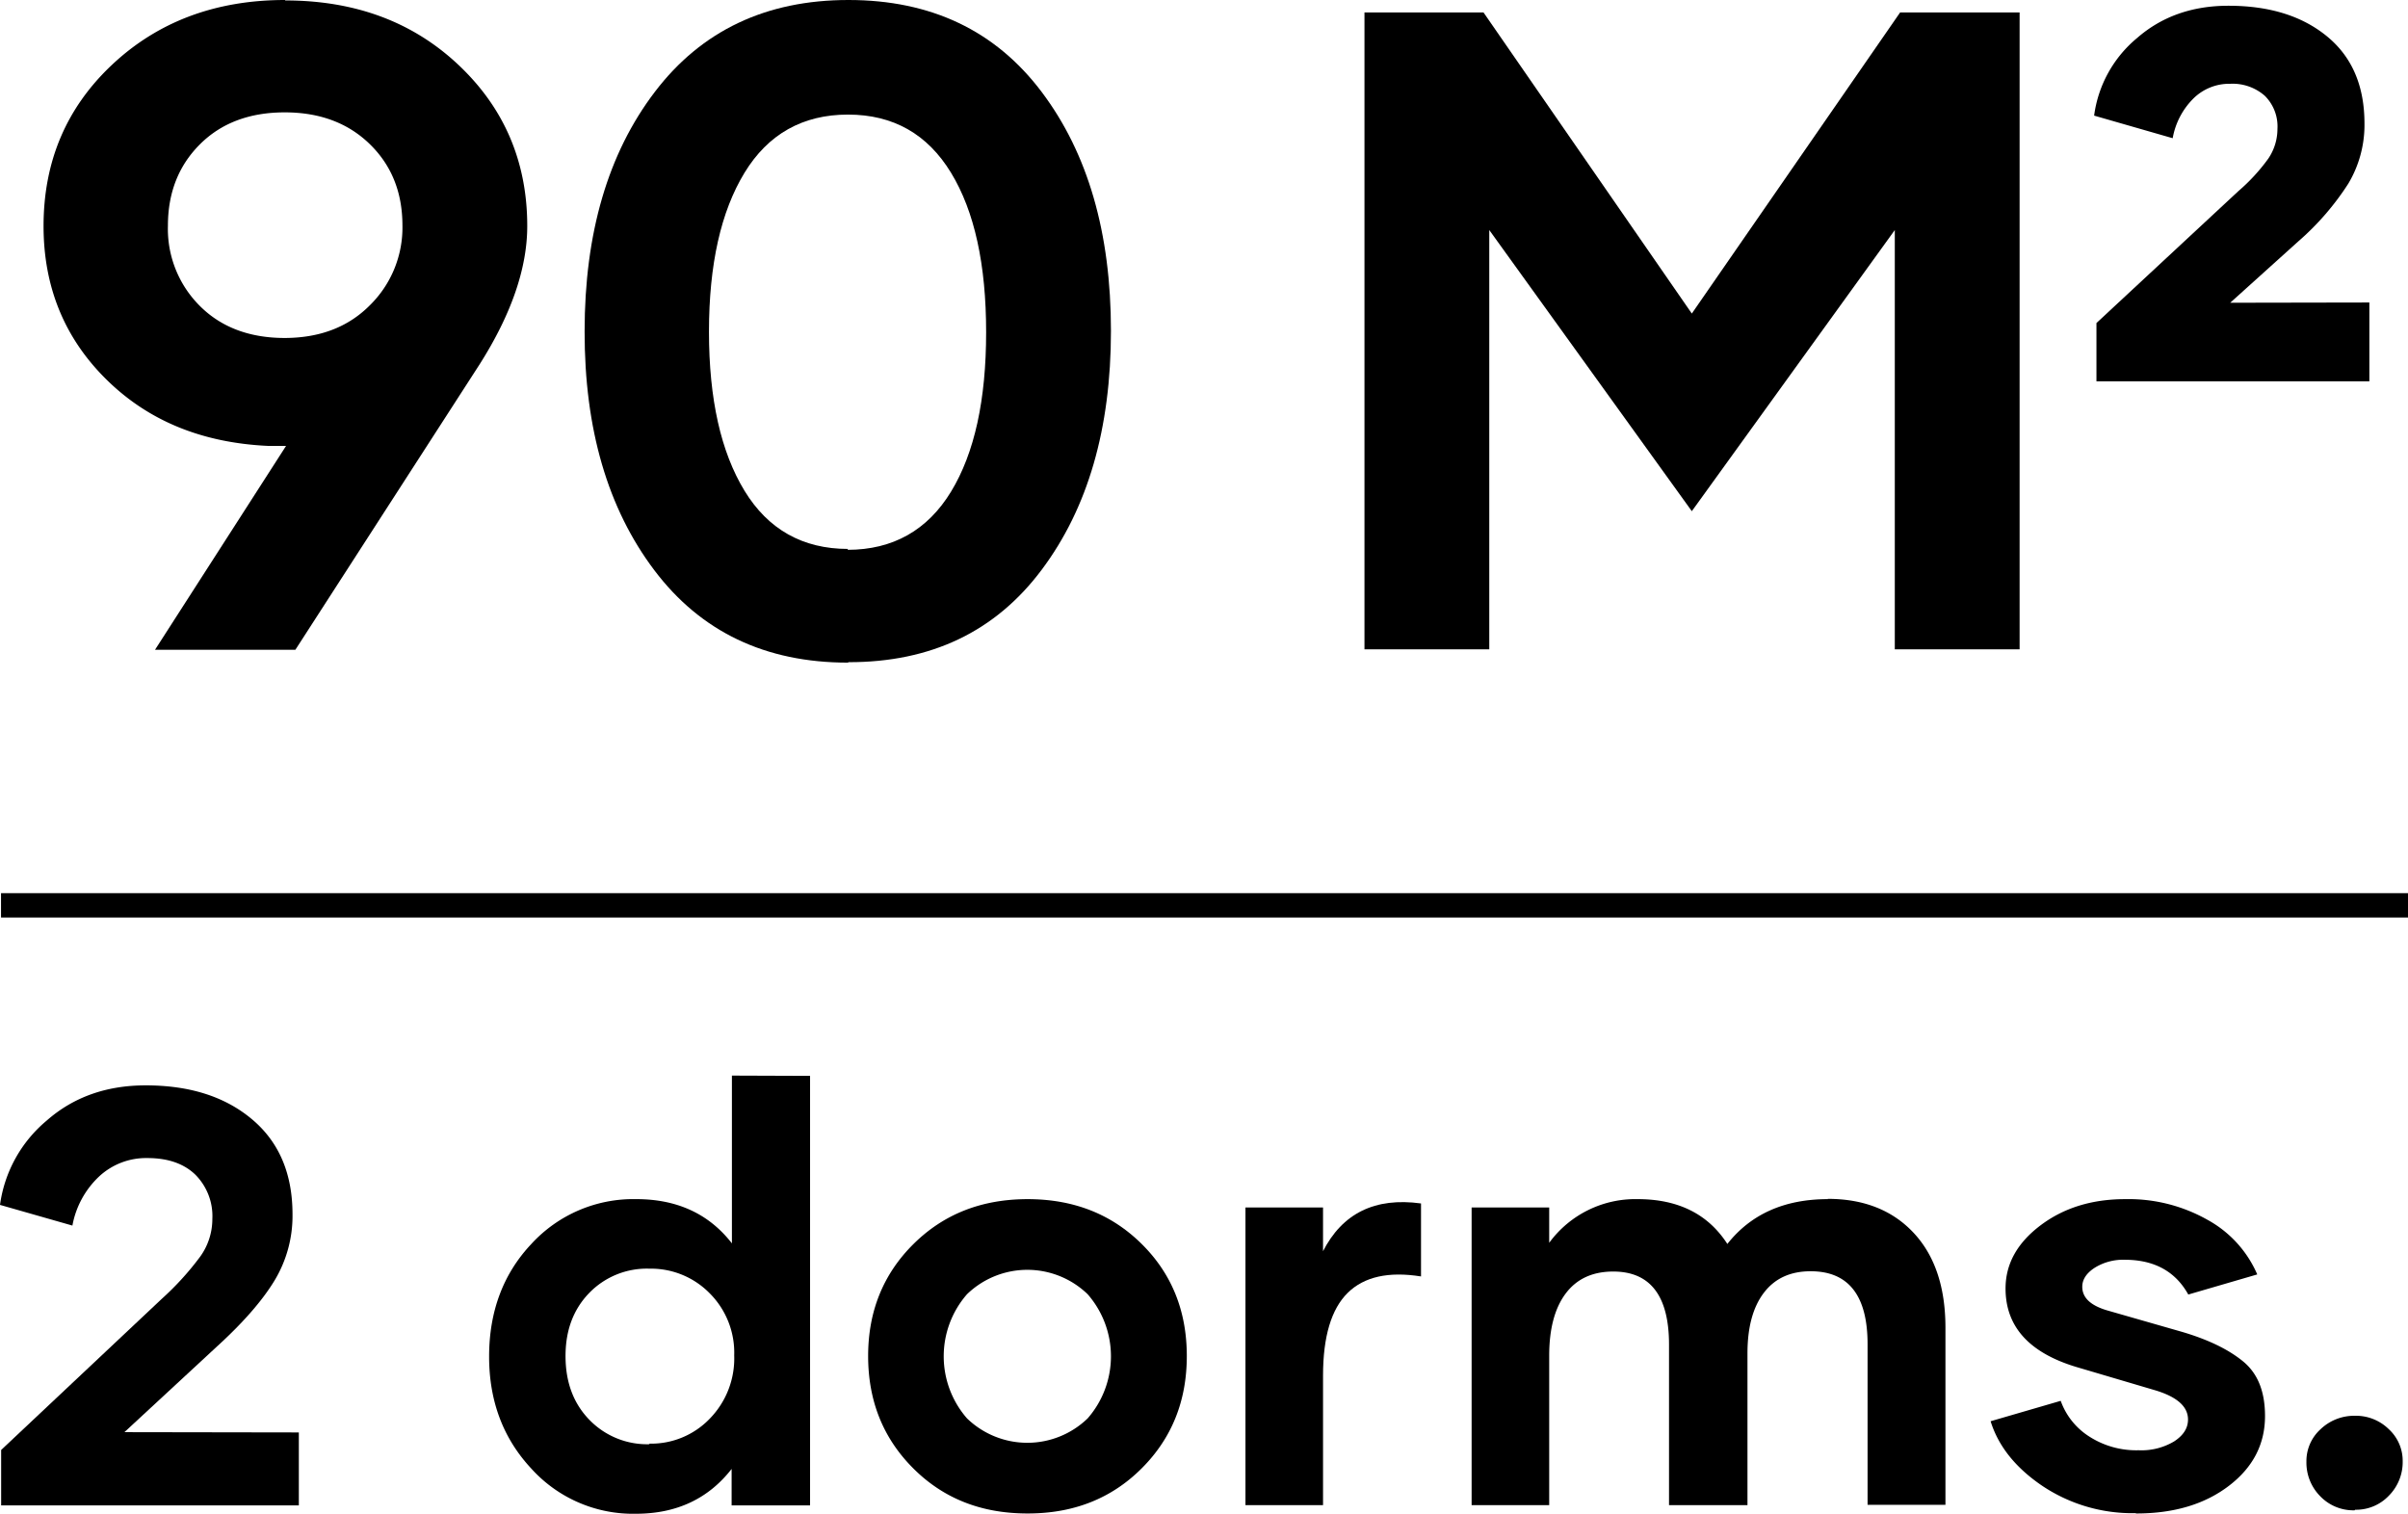
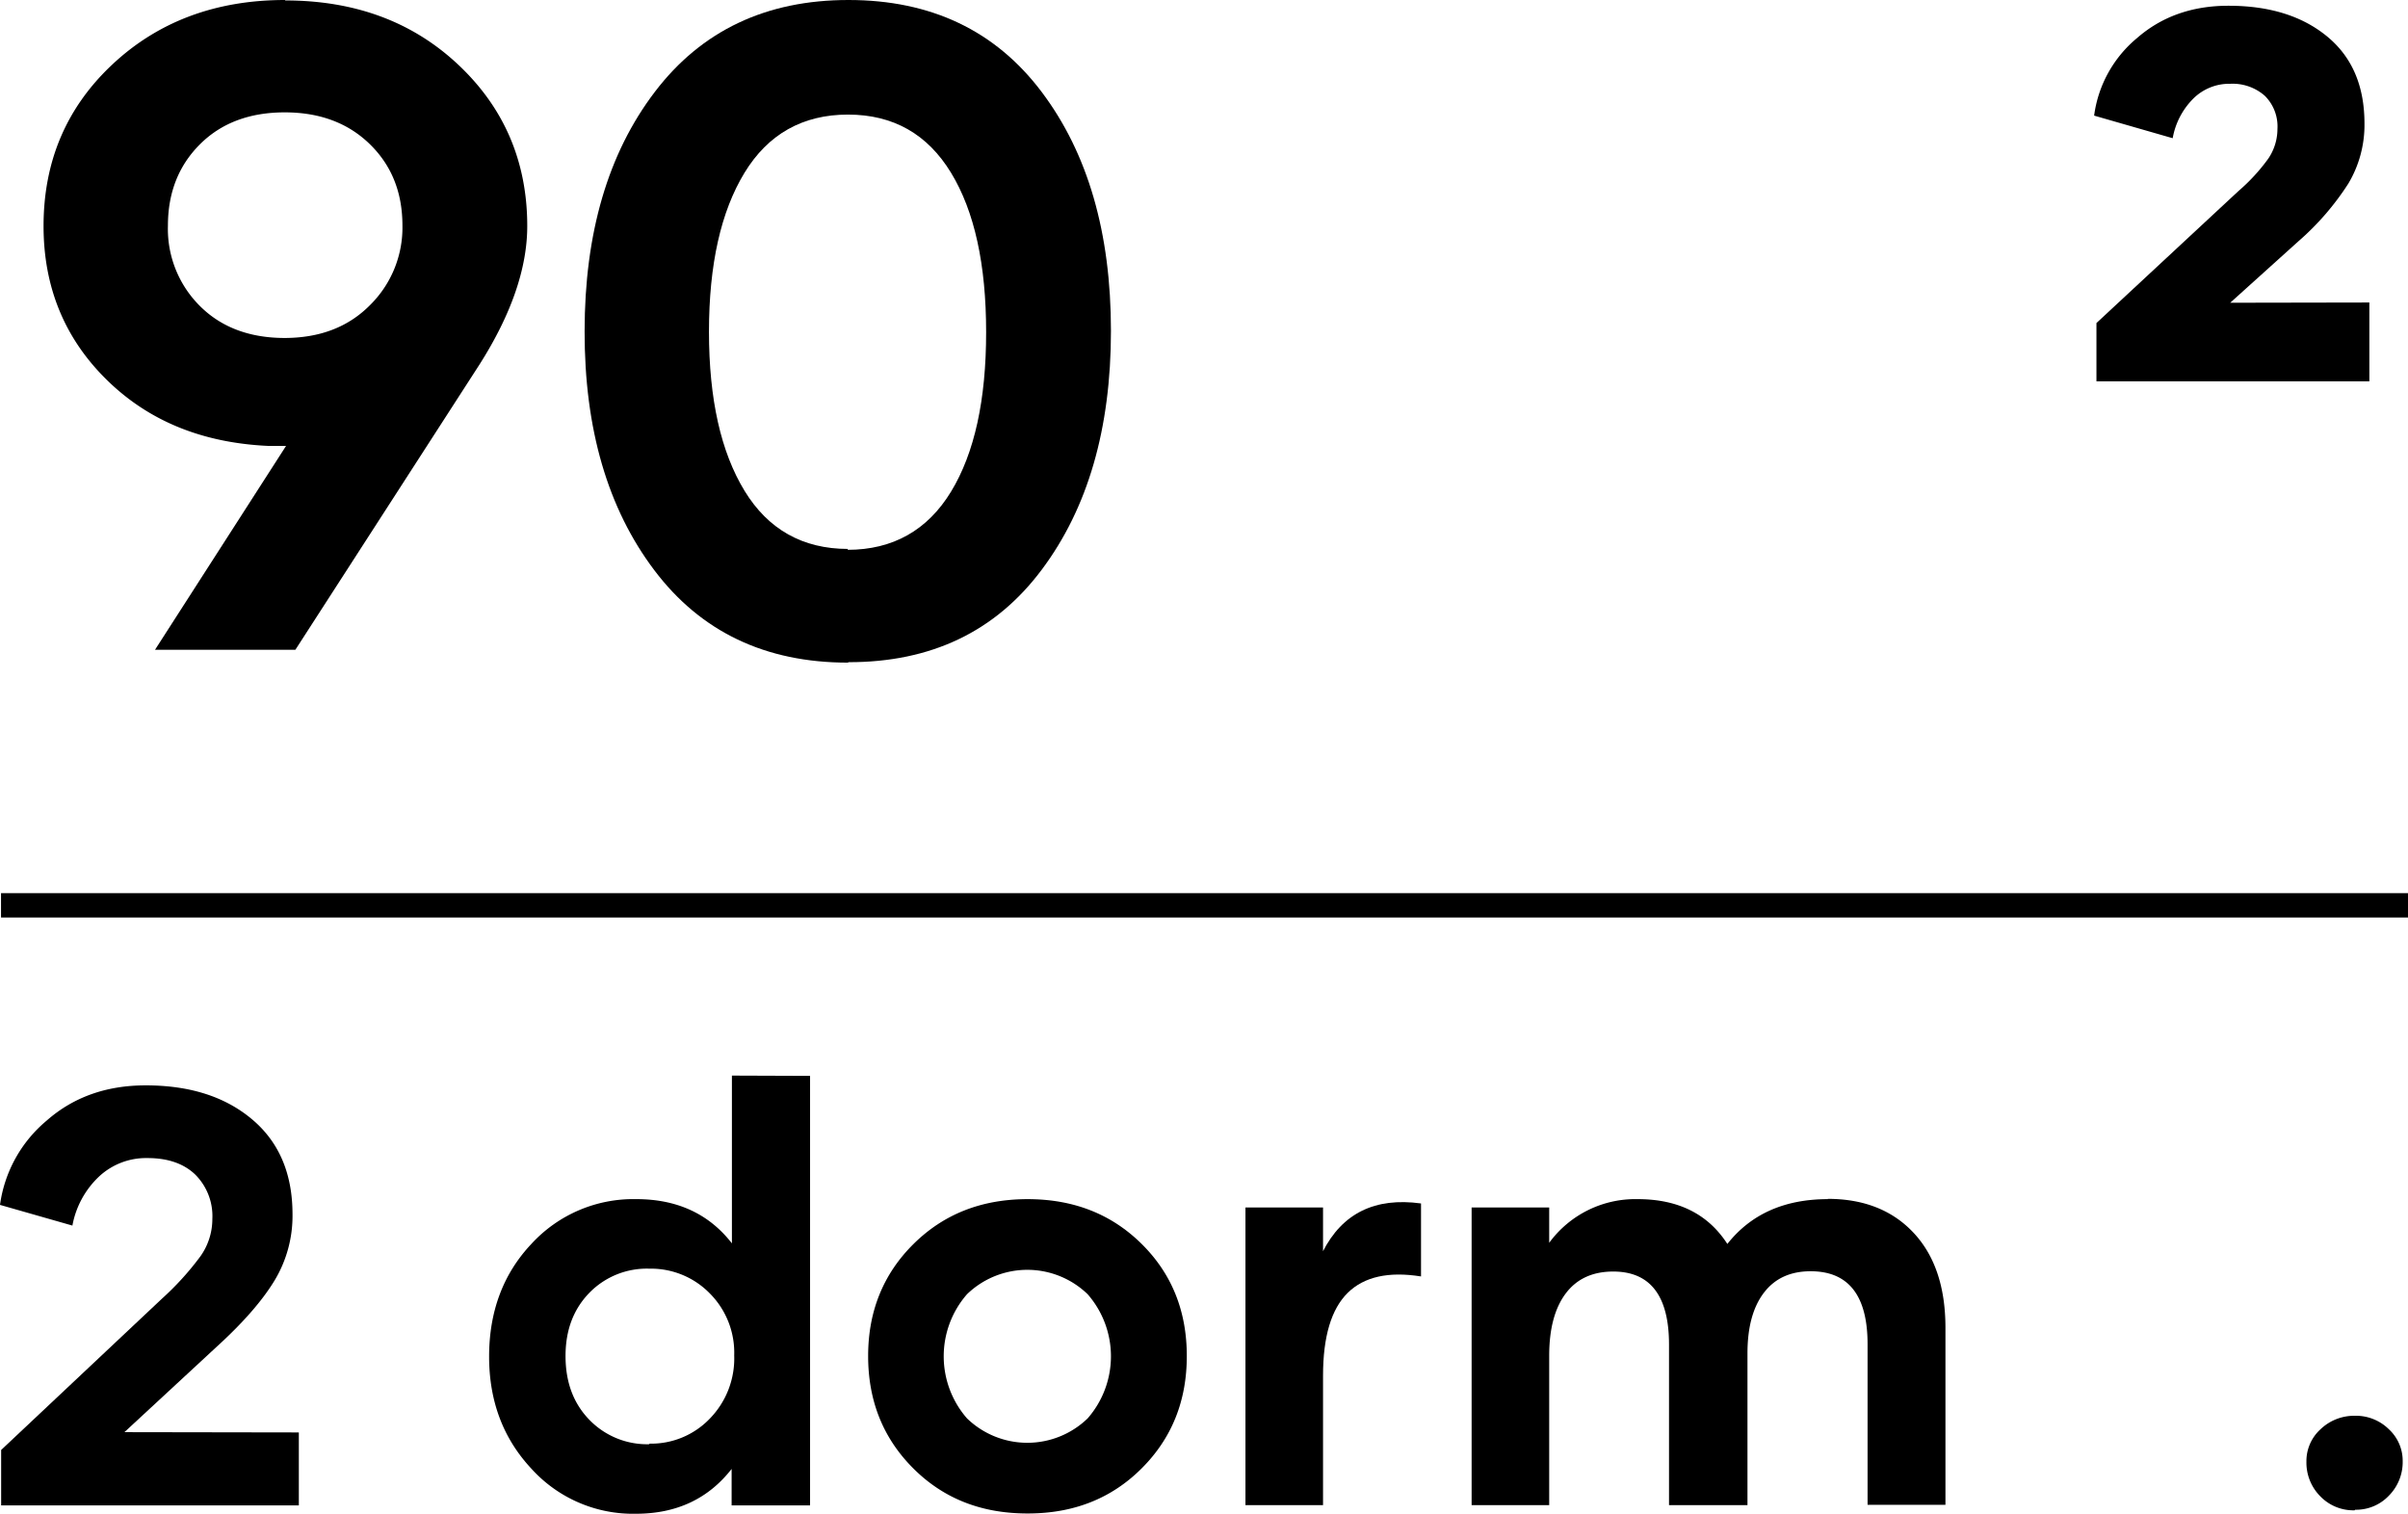
<svg xmlns="http://www.w3.org/2000/svg" id="Capa_1" data-name="Capa 1" width="494.61" height="310.966" viewBox="0 0 494.61 310.966">
  <rect x="0.21" y="183.478" width="494.4" height="5" />
  <path d="M61.382,294.256v14.991H.236V297.857L33.229,266.812a59.17,59.17,0,0,0,7.85-8.617,13.203,13.203,0,0,0,2.538-7.791,12.049,12.049,0,0,0-3.542-9.148c-2.361-2.242-5.607-3.363-9.797-3.363a14.162,14.162,0,0,0-9.916,3.777,18.398,18.398,0,0,0-5.489,10.092L0,247.512a27.391,27.391,0,0,1,9.562-17.293q8.233-7.26,20.362-7.26c9.03,0,16.29,2.302,21.837,6.964s8.322,11.155,8.322,19.536a25.705,25.705,0,0,1-3.718,13.634c-2.479,4.072-6.375,8.559-11.745,13.457L25.556,294.198Z" transform="translate(-0)" />
  <path d="M166.39,221.011v88.236H150.277v-7.495q-7.171,9.206-19.654,9.207a28.15,28.15,0,0,1-21.483-9.267q-8.676-9.296-8.676-23.018c0-9.267,2.892-16.998,8.676-23.137a28.43,28.43,0,0,1,21.543-9.207c8.381,0,14.933,3.01,19.654,9.089V220.953Zm-32.993,75.547a16.699,16.699,0,0,0,12.394-5.135,17.708,17.708,0,0,0,5.017-12.984,17.255,17.255,0,0,0-5.017-12.748,16.875,16.875,0,0,0-12.394-5.076,16.457,16.457,0,0,0-12.395,5.017c-3.246,3.364-4.84,7.673-4.84,12.926,0,5.311,1.594,9.68,4.84,13.044a16.503,16.503,0,0,0,12.395,5.075Z" transform="translate(-0)" />
  <path d="M211.016,310.901c-9.443,0-17.234-3.069-23.431-9.267s-9.267-13.87-9.267-23.077,3.128-16.88,9.326-23.018,13.988-9.207,23.431-9.207,17.234,3.069,23.431,9.207,9.267,13.812,9.267,23.018-3.069,16.88-9.267,23.077-13.988,9.267-23.372,9.267Zm12.395-19.536a19.389,19.389,0,0,0,0-25.497,17.82,17.82,0,0,0-24.789,0,19.39,19.39,0,0,0,0,25.497,17.82,17.82,0,0,0,24.789,0Z" transform="translate(-0)" />
  <path d="M271.697,257.132q6.019-11.862,20.185-9.915v14.992q-10.004-1.594-15.05,3.364c-3.364,3.305-5.076,8.971-5.076,16.998v26.618H255.82V248.043h15.935v9.03Z" transform="translate(-0)" />
  <path d="M375.401,246.273c7.377,0,13.279,2.302,17.646,6.964S399.6,264.392,399.6,272.773V309.13H383.605V276.137c0-9.975-3.894-14.991-11.685-14.991-4.19,0-7.378,1.476-9.621,4.427s-3.363,7.082-3.363,12.453v31.163H342.821V276.196c0-9.974-3.836-14.991-11.45-14.991-4.309,0-7.555,1.535-9.797,4.545s-3.364,7.259-3.364,12.748v30.691H302.275V248.043H318.21v7.26a21.915,21.915,0,0,1,18.178-8.972q12.483,0,18.415,9.207c4.84-6.138,11.745-9.207,20.657-9.207Z" transform="translate(-0)" />
-   <path d="M438.623,310.841A33.303,33.303,0,0,1,419.5,305.235q-8.234-5.578-10.624-13.28l14.401-4.19a14.415,14.415,0,0,0,5.843,7.318,17.829,17.829,0,0,0,10.151,2.833,13.07,13.07,0,0,0,7.319-1.829c1.889-1.239,2.833-2.715,2.833-4.485,0-2.656-2.243-4.663-6.788-6.02l-15.581-4.604c-10.093-2.893-15.109-8.322-15.109-16.29,0-5.076,2.42-9.384,7.2-12.984s10.565-5.371,17.352-5.371a32.963,32.963,0,0,1,16.939,4.25,23.358,23.358,0,0,1,10.211,11.214l-14.165,4.131c-2.656-4.78-7.024-7.142-13.044-7.142a11.038,11.038,0,0,0-6.196,1.653c-1.712,1.121-2.538,2.42-2.538,3.896,0,2.242,1.711,3.836,5.075,4.839l15.228,4.368c5.489,1.594,9.738,3.659,12.749,6.138s4.485,6.197,4.485,11.214q0,8.676-7.437,14.343c-4.958,3.777-11.273,5.666-19.005,5.666Z" transform="translate(-0)" />
  <path d="M483.661,310.252a9.433,9.433,0,0,1-7.082-2.893,9.798,9.798,0,0,1-2.833-7.082,8.815,8.815,0,0,1,2.892-6.67,9.995,9.995,0,0,1,7.083-2.773,9.62,9.62,0,0,1,6.964,2.773,8.807,8.807,0,0,1,2.833,6.552,9.8,9.8,0,0,1-2.833,7.083,9.267,9.267,0,0,1-6.964,2.892Z" transform="translate(-0)" />
  <path d="M58.576.091C72.9.091,84.76,4.471,94.157,13.32S108.298,33.209,108.298,46.438c0,8.667-3.284,18.155-9.762,28.373L60.675,133.473h-28.83l26.914-41.875H55.018C41.425,90.959,30.386,86.397,21.81,77.913S8.946,58.936,8.946,46.438c0-13.229,4.653-24.268,14.05-33.117S44.253,0,58.576,0Zm-.182,69.337c7.207,0,13.046-2.19,17.517-6.66a22.374,22.374,0,0,0,6.751-16.422c0-6.751-2.189-12.316-6.66-16.695s-10.309-6.569-17.517-6.569S45.439,25.271,41.06,29.651s-6.568,9.944-6.568,16.695A22.345,22.345,0,0,0,41.06,62.859c4.379,4.379,10.218,6.569,17.425,6.569Z" transform="translate(-0)" />
-   <path d="M414.833,2.555V133.382H389.196V47.258l-41.692,57.75-41.603-57.75v86.124H280.266V2.555h24.45L347.504,64.41,390.291,2.555Z" transform="translate(-0)" />
  <path d="M486.673,62.14V78.329H430.616v-11.97l29.162-27.106a38.575,38.575,0,0,0,6.117-6.644,10.866,10.866,0,0,0,1.898-6.117,8.865,8.865,0,0,0-2.584-6.802,9.993,9.993,0,0,0-7.119-2.478,10.466,10.466,0,0,0-7.594,3.058,15.243,15.243,0,0,0-4.219,8.121l-16.137-4.641a24.951,24.951,0,0,1,8.807-15.926c5.062-4.43,11.338-6.644,18.773-6.644,8.438,0,15.188,2.109,20.303,6.328s7.646,10.178,7.646,17.877a23.524,23.524,0,0,1-3.322,12.34,55.34,55.34,0,0,1-10.336,11.918L458.091,62.192Z" transform="translate(-0)" />
  <path d="M174.181,136.119q-25.454,0-39.777-18.976Q120.035,98.121,120.081,68.06q0-30.244,14.415-49.174Q148.865.001,174.273,0q25.454,0,39.687,18.885t14.232,49.083q0,30.107-14.232,49.083-14.233,19.022-39.687,18.976Zm-.091-23.173c9.306,0,16.422-4.014,21.257-11.952s7.208-18.885,7.208-32.752-2.372-24.815-7.208-32.752-11.86-11.952-21.166-11.952S157.759,27.553,152.924,35.49s-7.299,18.794-7.299,32.661,2.463,24.724,7.299,32.661,11.951,11.951,21.257,11.951Z" transform="translate(-0)" />
</svg>